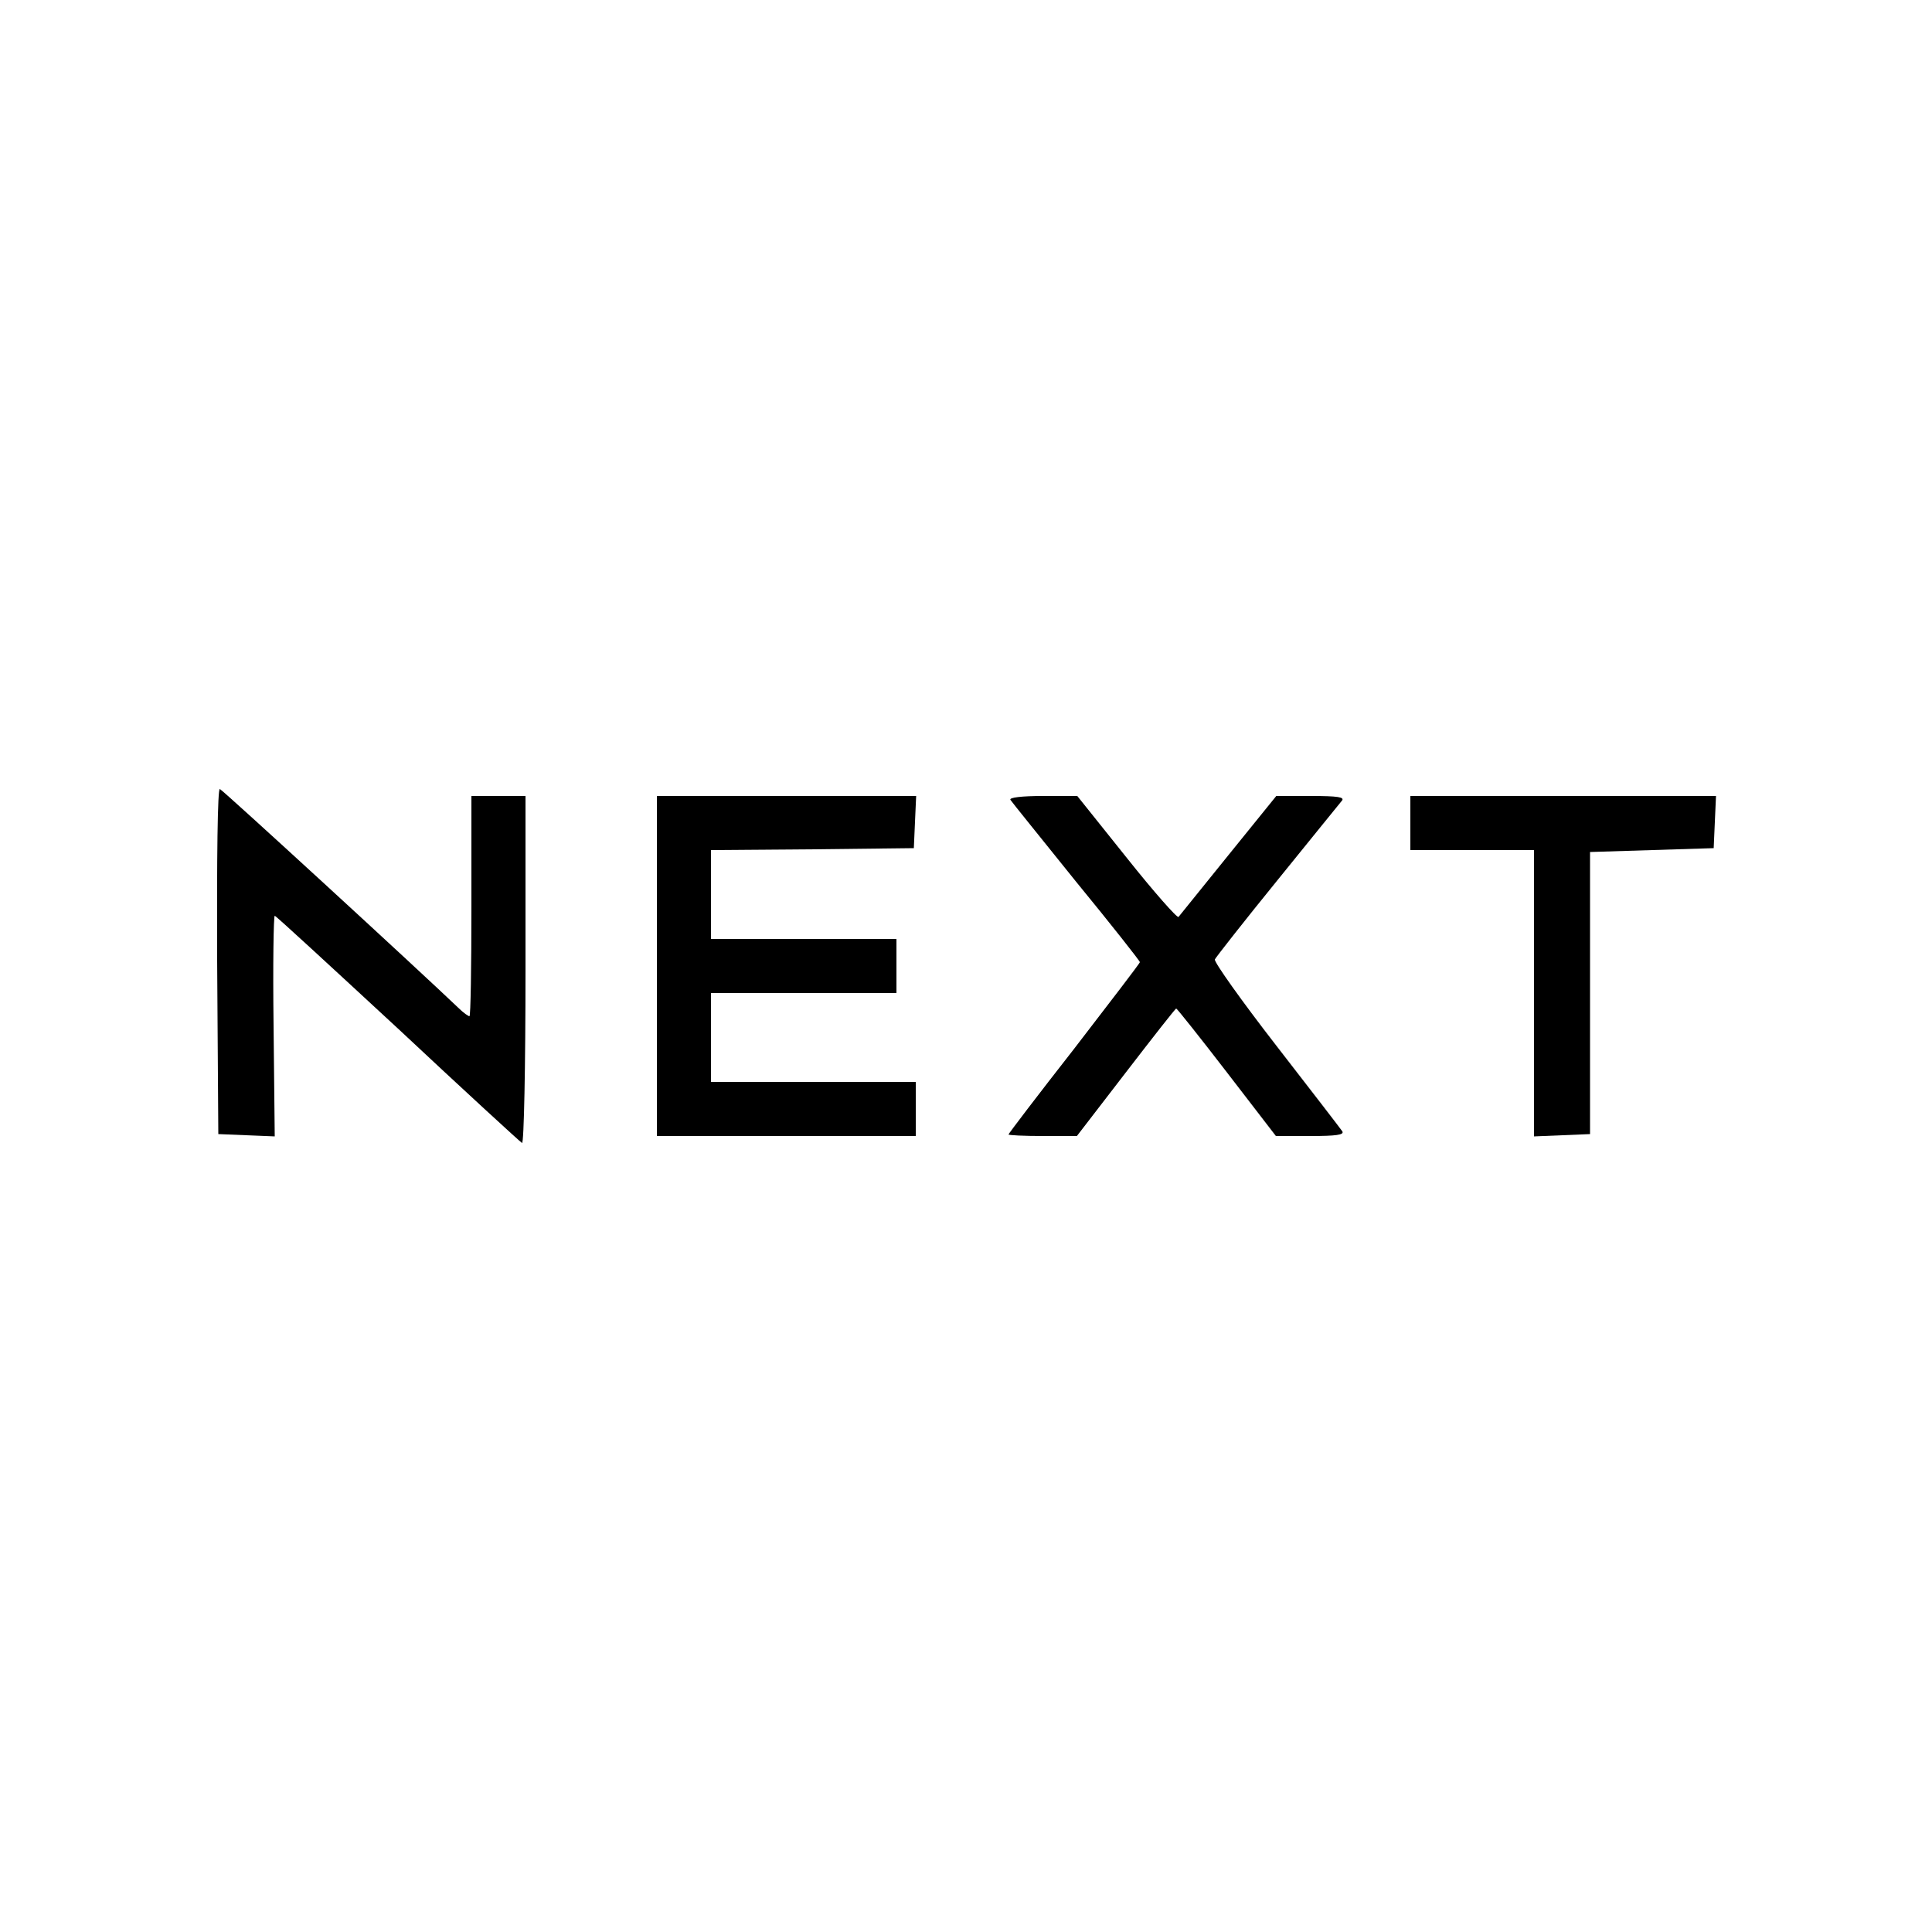
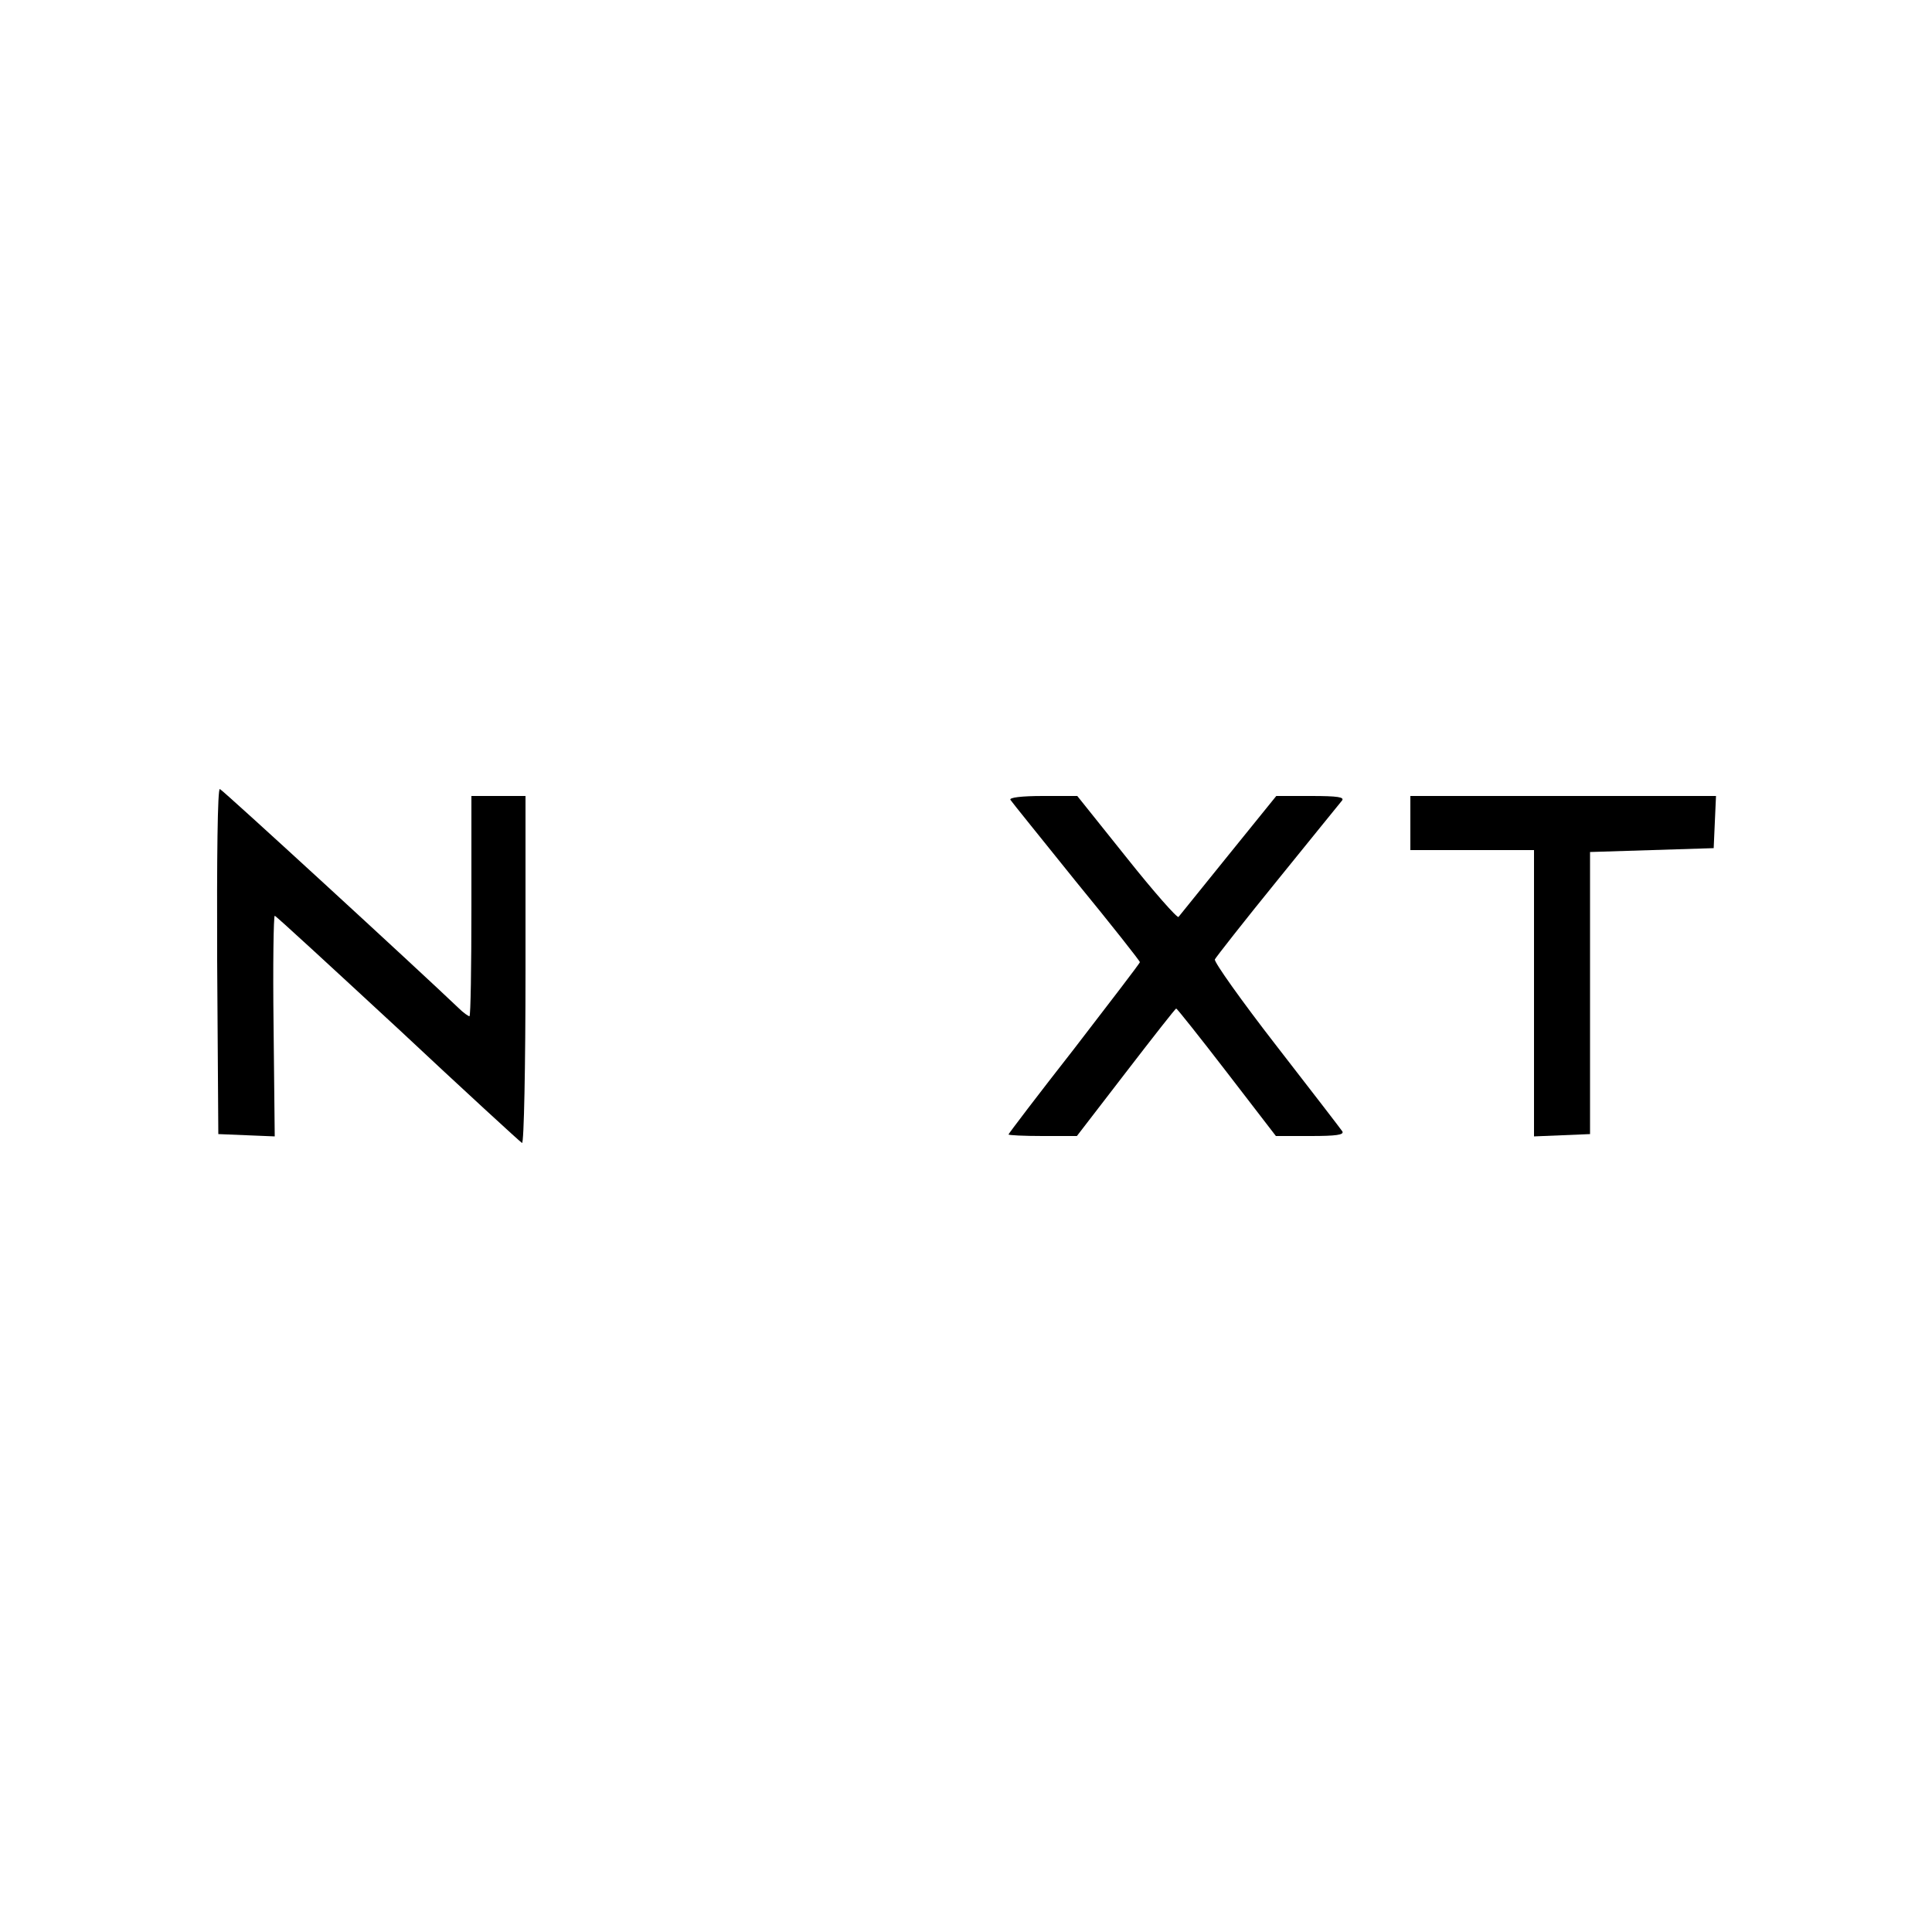
<svg xmlns="http://www.w3.org/2000/svg" version="1.0" width="500pt" height="500pt" viewBox="0 0 500 500" preserveAspectRatio="xMidYMid meet">
  <g transform="translate(0,500) scale(0.1,-0.1)" fill="#000000" stroke="none">
    <path d="M562 2513 l3 -448 73 -3 73 -3 -3 286 c-2 157 0 285 3 285 3 0 146 -132 319 -292 172 -161 317 -294 321 -296 5 -2 9 199 9 447 l0 451 -70 0 -70 0 0 -285 c0 -157 -2 -285 -5 -285 -3 0 -16 9 -28 21 -109 104 -611 565 -618 567 -6 2 -8 -176 -7 -445z" />
-     <path d="M1700 2500 l0 -440 335 0 335 0 0 70 0 70 -265 0 -265 0 0 115 0 115 240 0 240 0 0 70 0 70 -240 0 -240 0 0 115 0 115 263 2 262 3 3 68 3 67 -336 0 -335 0 0 -440z" />
    <path d="M2615 2930 c3 -5 80 -100 170 -212 91 -111 165 -205 165 -208 0 -3 -77 -103 -170 -224 -94 -120 -170 -220 -170 -222 0 -2 40 -4 88 -4 l89 0 127 165 c70 91 128 165 130 165 2 0 61 -74 131 -165 l127 -165 90 0 c66 0 87 3 82 12 -4 6 -81 106 -171 222 -90 116 -161 216 -159 223 3 6 75 98 162 205 86 106 161 199 167 206 7 9 -10 12 -80 12 l-90 0 -123 -152 c-68 -84 -126 -156 -130 -161 -3 -4 -64 65 -134 153 l-128 160 -89 0 c-55 0 -88 -4 -84 -10z" />
-     <path d="M3650 2870 l0 -70 160 0 160 0 0 -370 0 -371 73 3 72 3 0 365 0 365 160 5 160 5 3 68 3 67 -396 0 -395 0 0 -70z" />
+     <path d="M3650 2870 l0 -70 160 0 160 0 0 -370 0 -371 73 3 72 3 0 365 0 365 160 5 160 5 3 68 3 67 -396 0 -395 0 0 -70" />
  </g>
</svg>